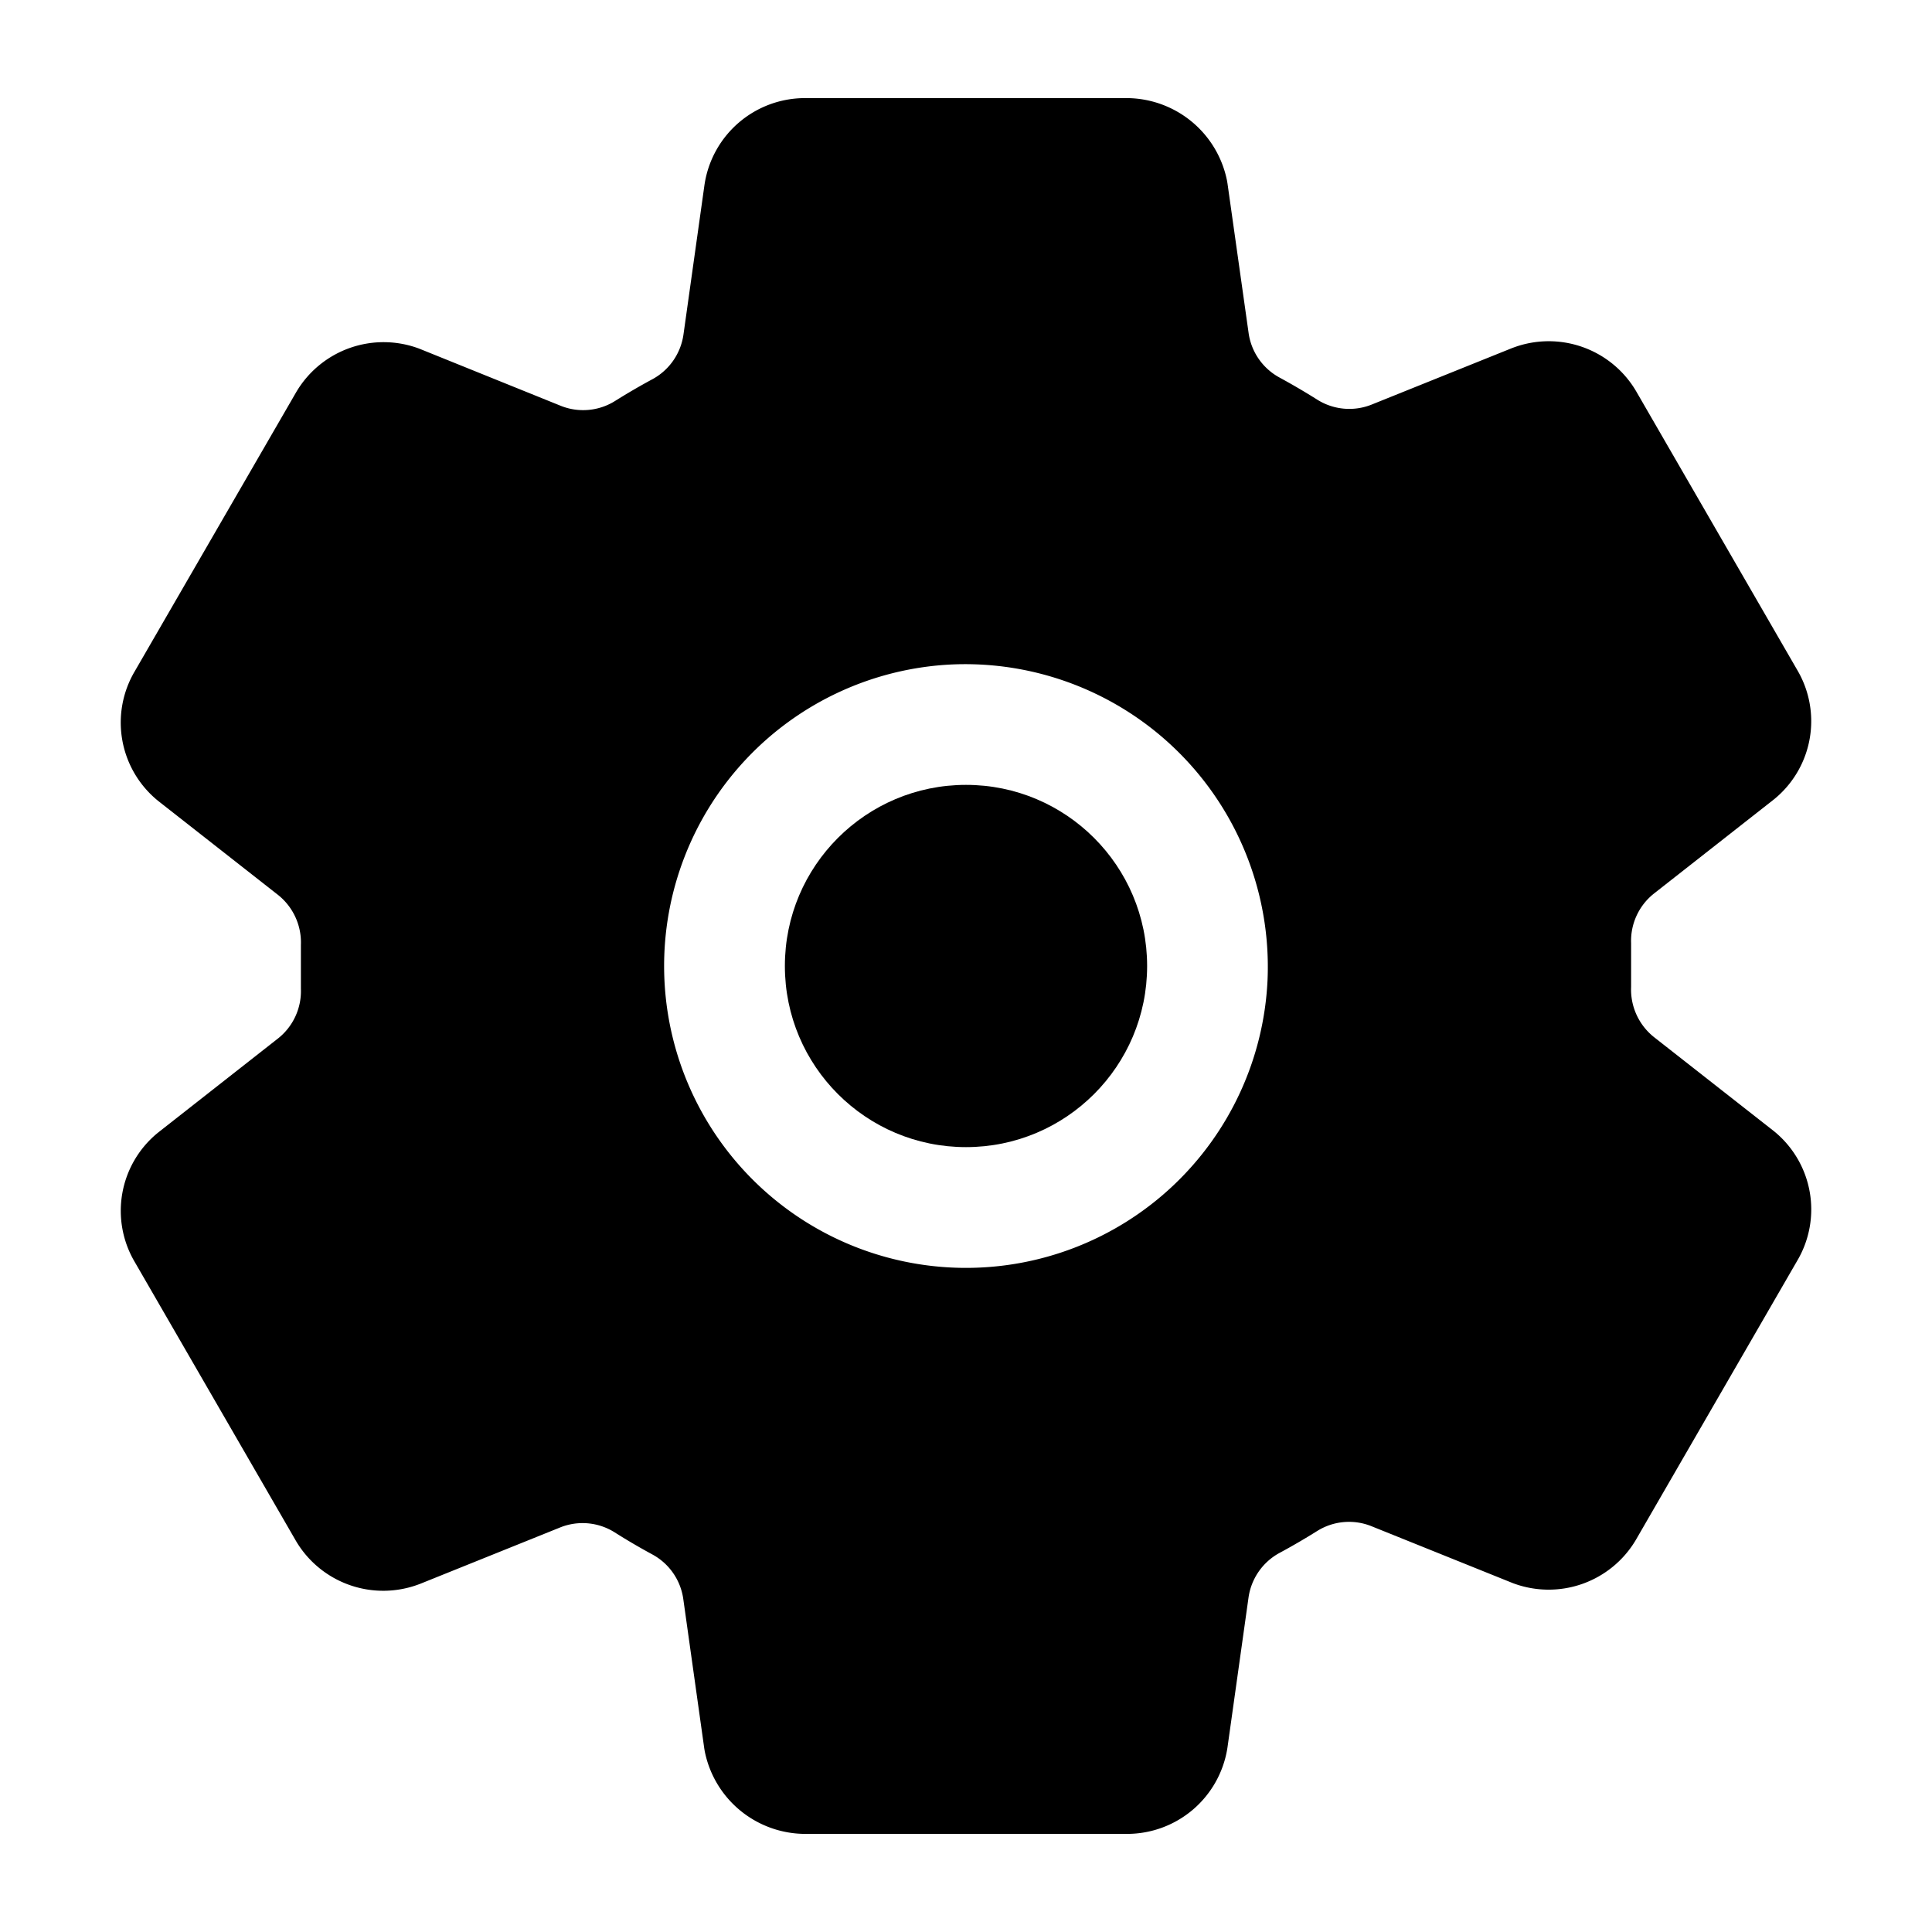
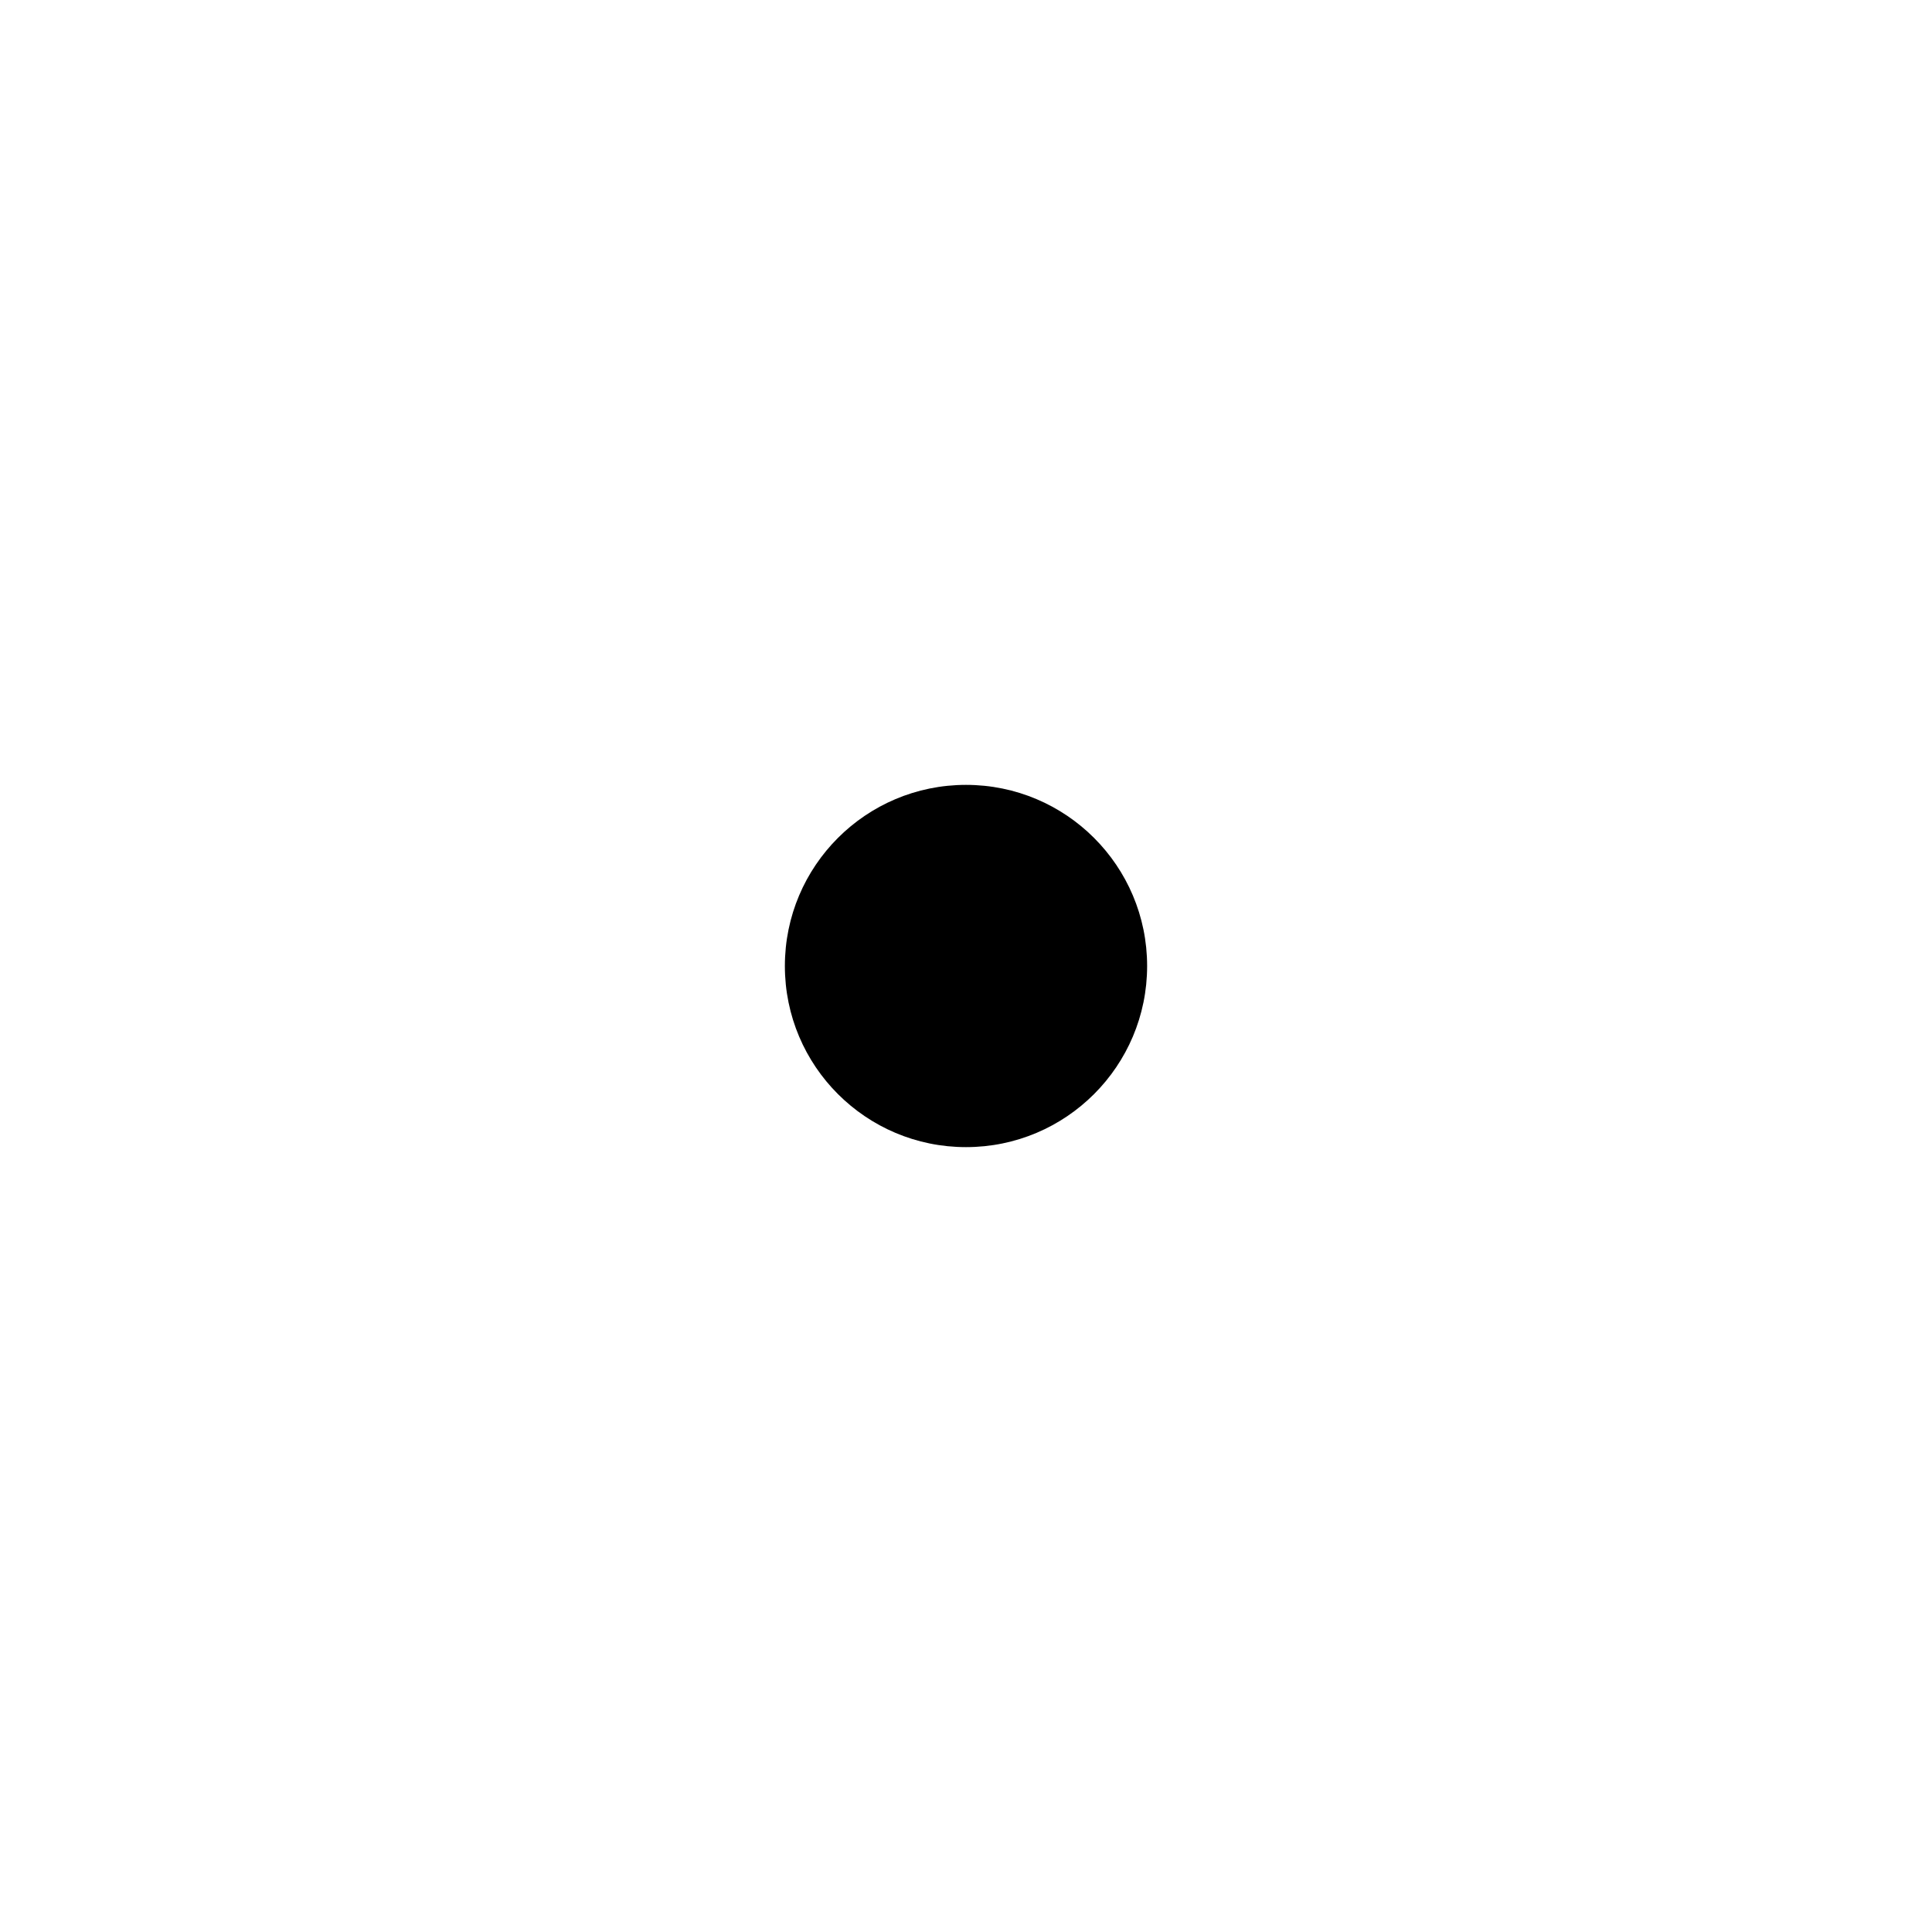
<svg xmlns="http://www.w3.org/2000/svg" viewBox="0 0 512 512">
  <circle cx="256" cy="256" r="48" />
-   <path d="M470.39 300l-.47-.38-31.56-24.75a16.11 16.11 0 01-6.1-13.33v-11.56a16 16 0 016.11-13.22L469.92 212l.47-.38a26.68 26.68 0 005.9-34.06l-42.71-73.9a1.59 1.59 0 01-.13-.22A26.86 26.86 0 00401 92.14l-.35.13-37.1 14.93a15.94 15.94 0 01-14.47-1.29q-4.92-3.1-10-5.86a15.94 15.94 0 01-8.19-11.82l-5.59-39.59-.12-.72A27.22 27.22 0 00298.76 26h-85.52a26.92 26.92 0 00-26.45 22.39l-.09.56-5.57 39.67a16 16 0 01-8.13 11.82 175.21 175.21 0 00-10 5.82 15.92 15.92 0 01-14.43 1.27l-37.13-15-.35-.14a26.87 26.87 0 00-32.48 11.34l-.13.22-42.77 73.95a26.71 26.71 0 005.9 34.1l.47.38 31.56 24.75a16.11 16.11 0 016.1 13.33v11.56a16 16 0 01-6.11 13.22L42.08 300l-.47.38a26.68 26.68 0 00-5.9 34.06l42.71 73.9a1.59 1.59 0 01.13.22 26.86 26.86 0 0032.45 11.3l.35-.13 37.07-14.93a15.94 15.94 0 0114.47 1.29q4.92 3.11 10 5.86a15.94 15.94 0 018.19 11.82l5.56 39.59.12.72A27.22 27.22 0 00213.24 486h85.52a26.92 26.92 0 0026.45-22.39l.09-.56 5.57-39.67a16 16 0 018.18-11.82c3.42-1.84 6.76-3.79 10-5.82a15.92 15.92 0 0114.43-1.27l37.13 14.95.35.14a26.85 26.85 0 0032.48-11.34 2.53 2.53 0 01.13-.22l42.71-73.89a26.7 26.7 0 00-5.89-34.11zm-134.48-40.24a80 80 0 11-83.66-83.67 80.21 80.21 0 0183.66 83.67z" />
</svg>